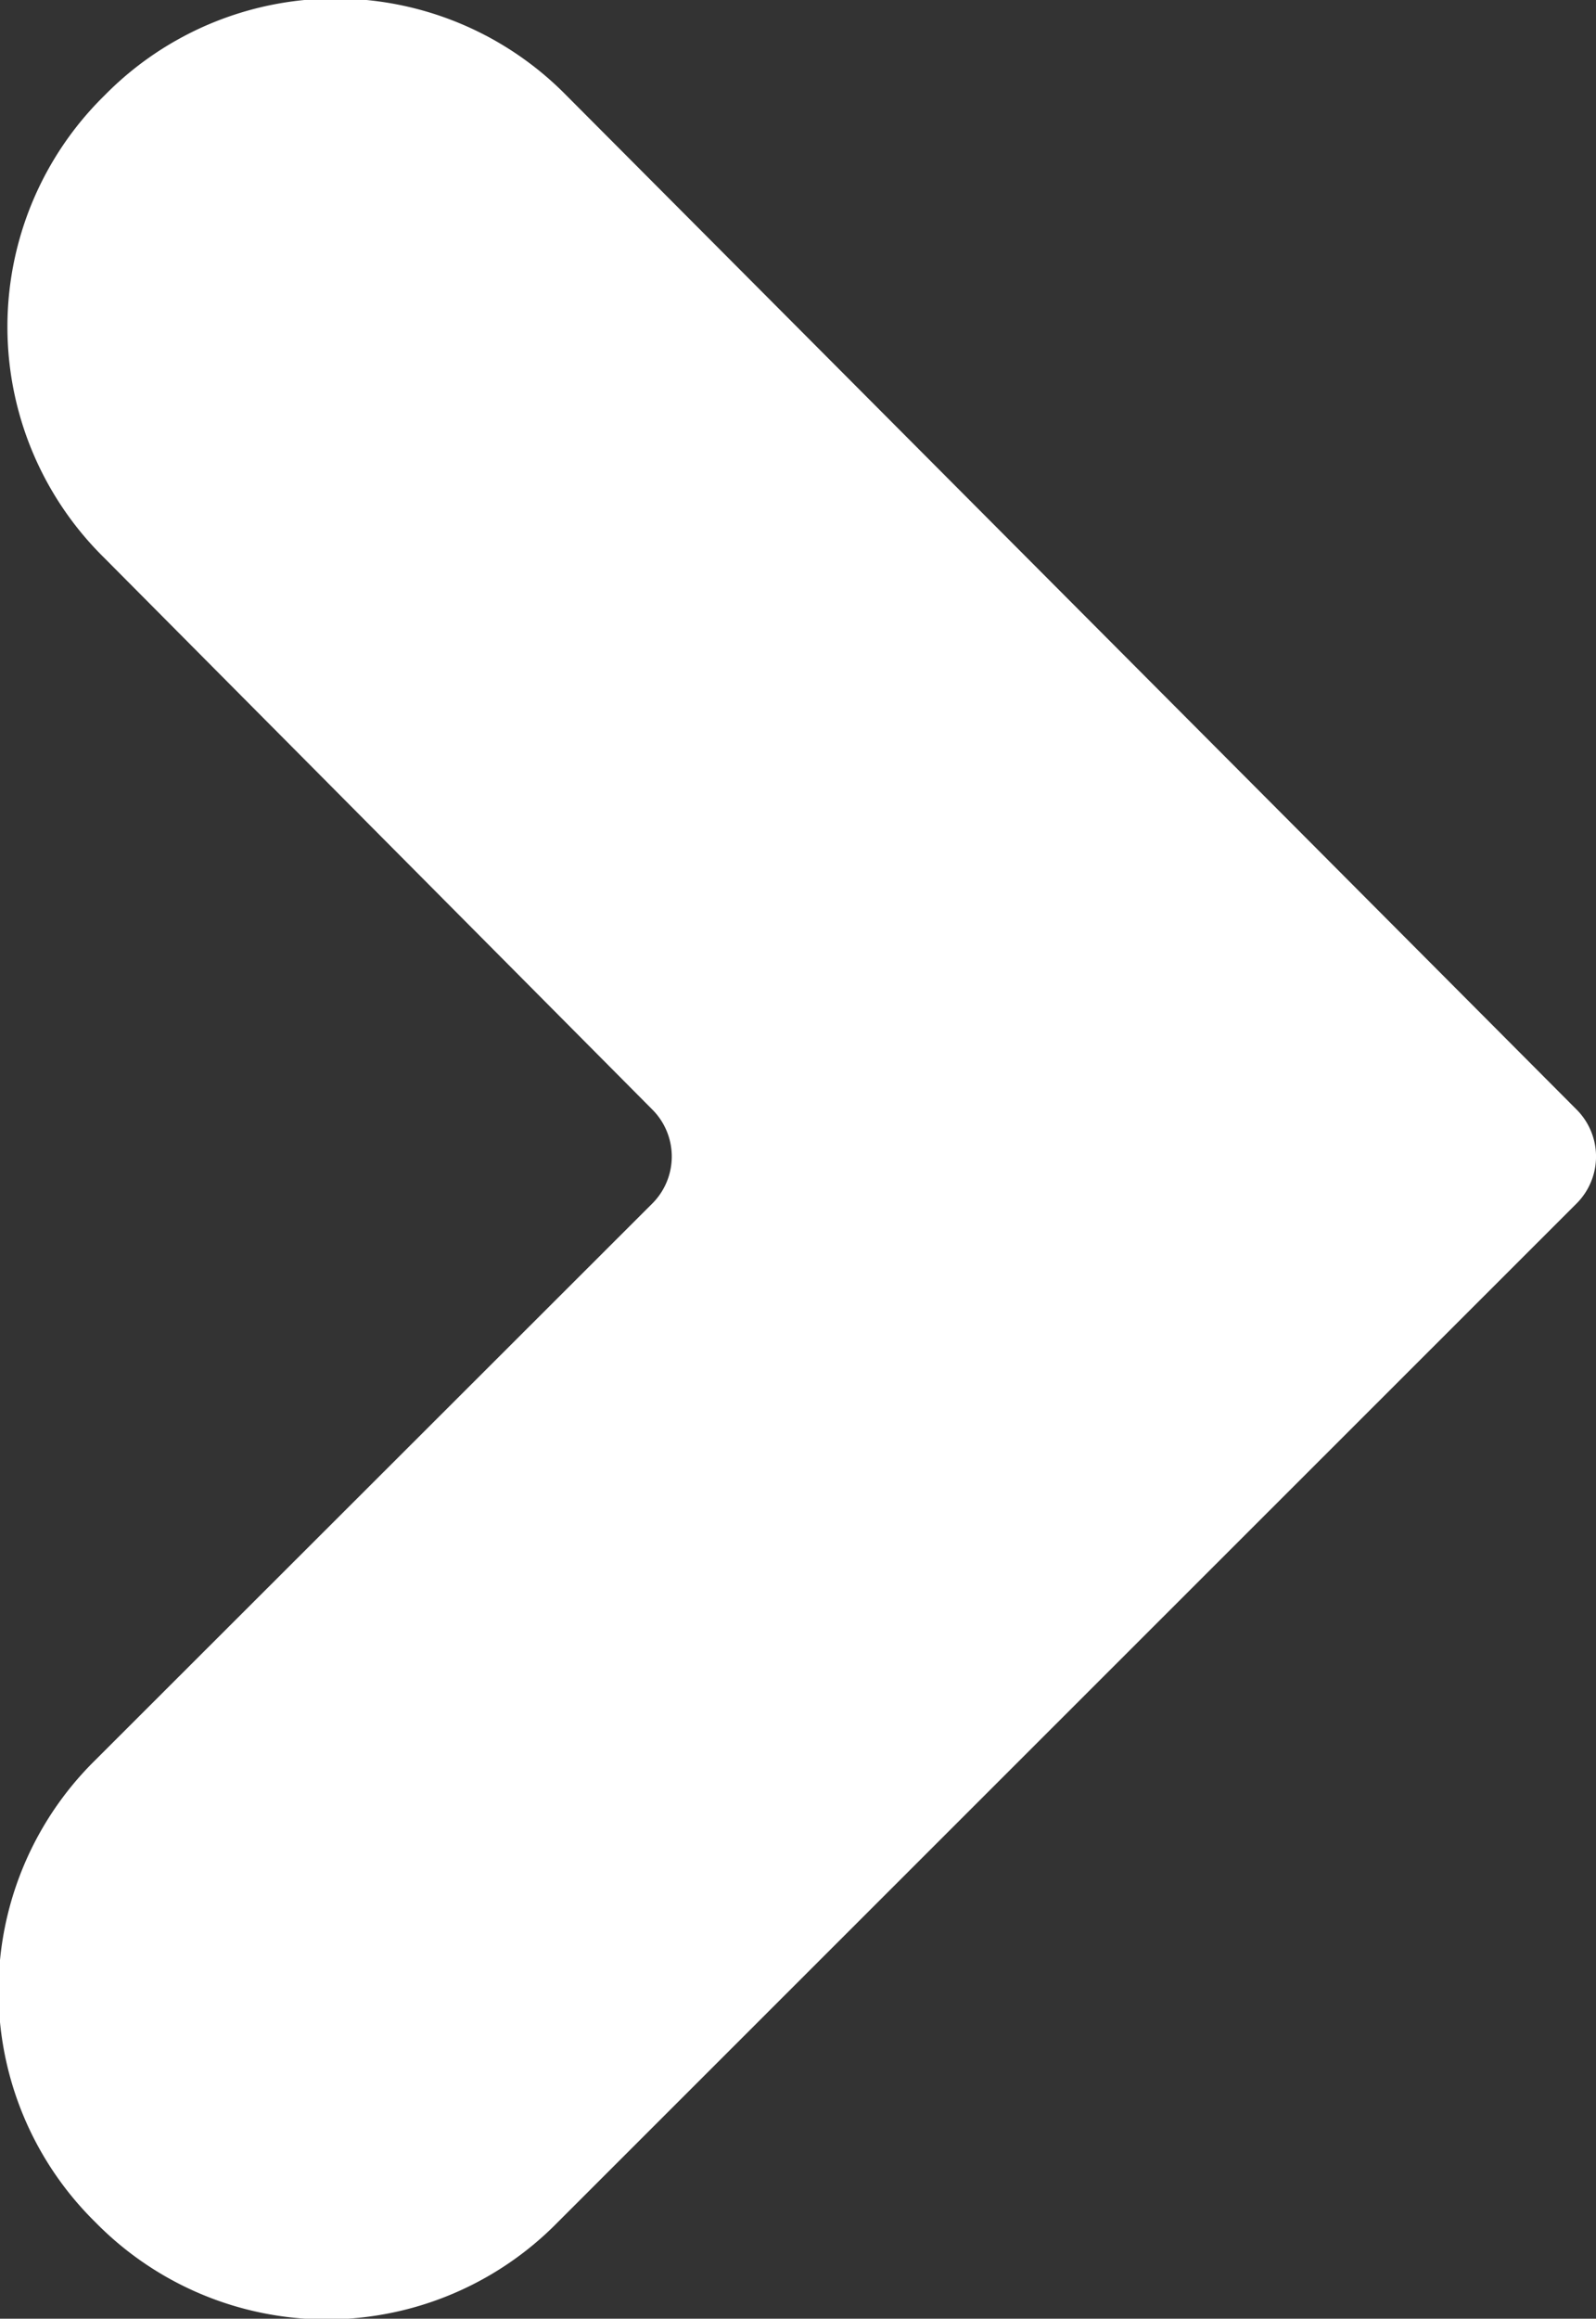
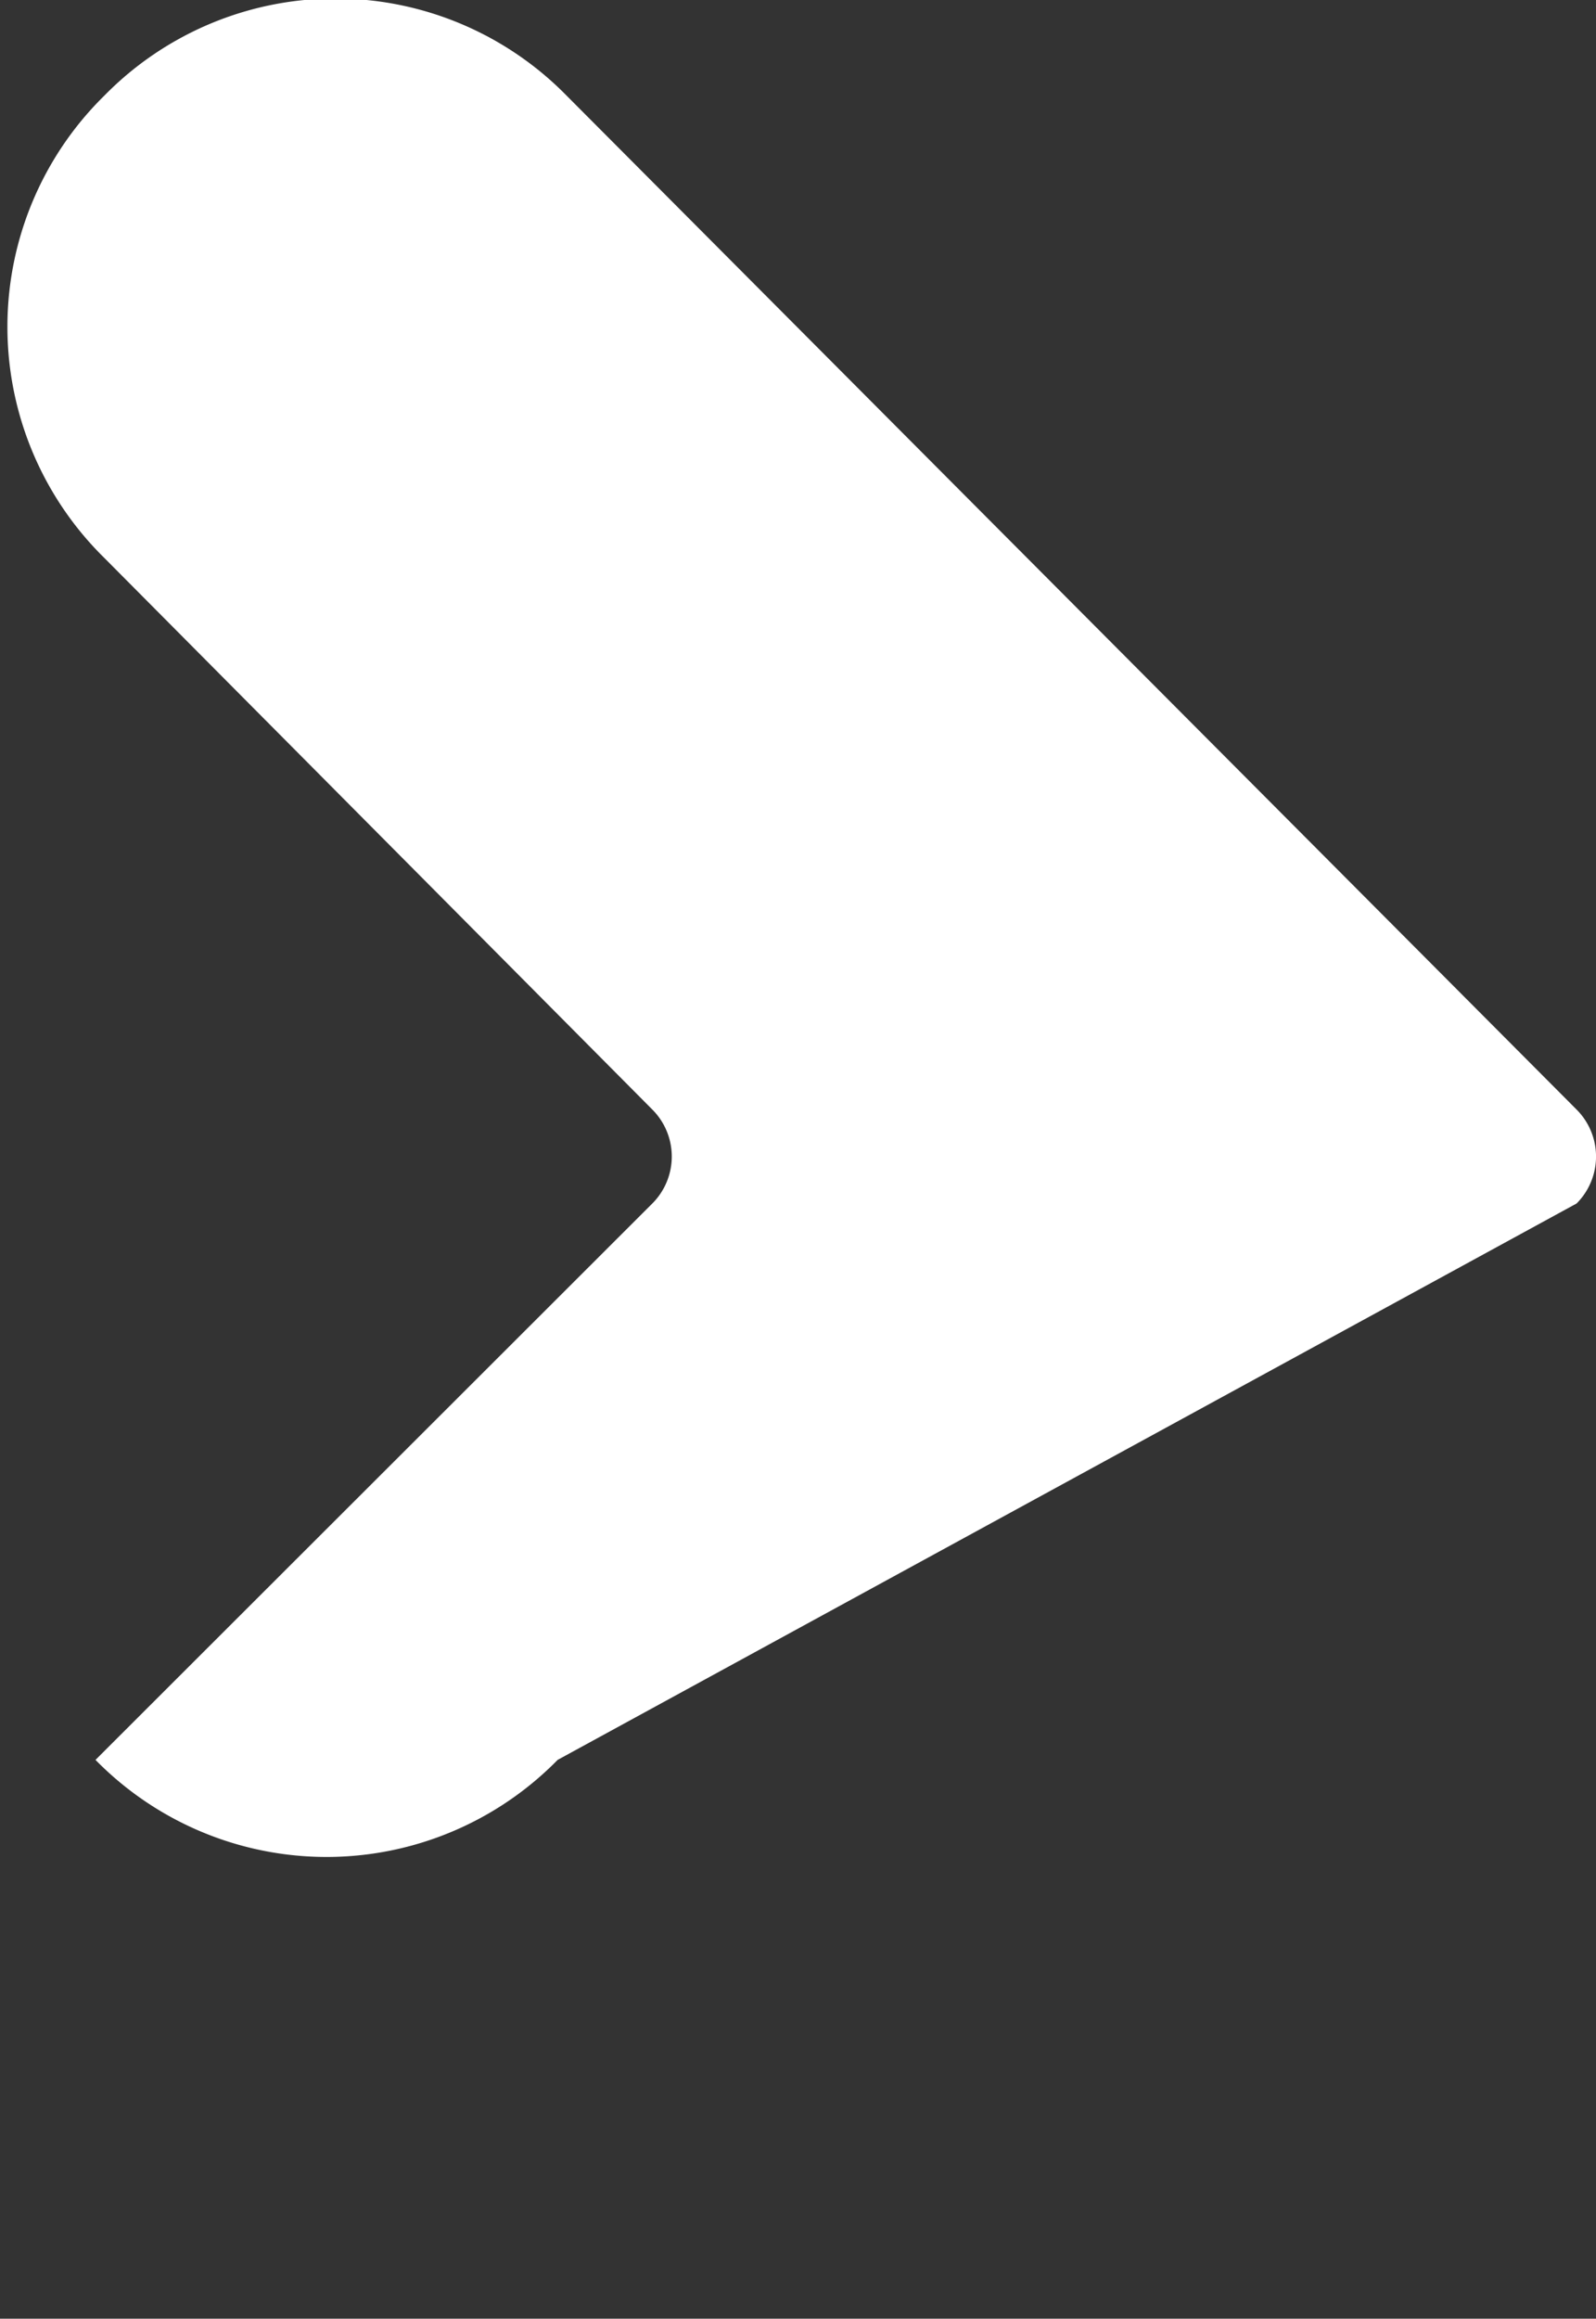
<svg xmlns="http://www.w3.org/2000/svg" viewBox="0 0 19.72 28.63">
  <rect x="0" y="0" width="19.72" height="28.63" fill="#333333" stroke="none" />
  <defs>
    <style>.cls-1{fill:#fff;}</style>
  </defs>
  <title>0729icon3</title>
  <g id="图层_2" data-name="图层 2">
    <g id="图层_1-2" data-name="图层 1">
-       <path class="cls-1" d="M8.06,14.86,1.18,21.73a4,4,0,0,0,0,5.71h0a4,4,0,0,0,5.71,0L19.48,14.86a.82.82,0,0,0,0-1.16L7,1.18a4,4,0,0,0-5.71,0h0a4,4,0,0,0,0,5.71L8.06,13.7A.82.82,0,0,1,8.06,14.86Z" />
+       <path class="cls-1" d="M8.06,14.86,1.18,21.73h0a4,4,0,0,0,5.71,0L19.48,14.86a.82.82,0,0,0,0-1.16L7,1.18a4,4,0,0,0-5.71,0h0a4,4,0,0,0,0,5.71L8.06,13.7A.82.82,0,0,1,8.06,14.86Z" />
    </g>
  </g>
</svg>